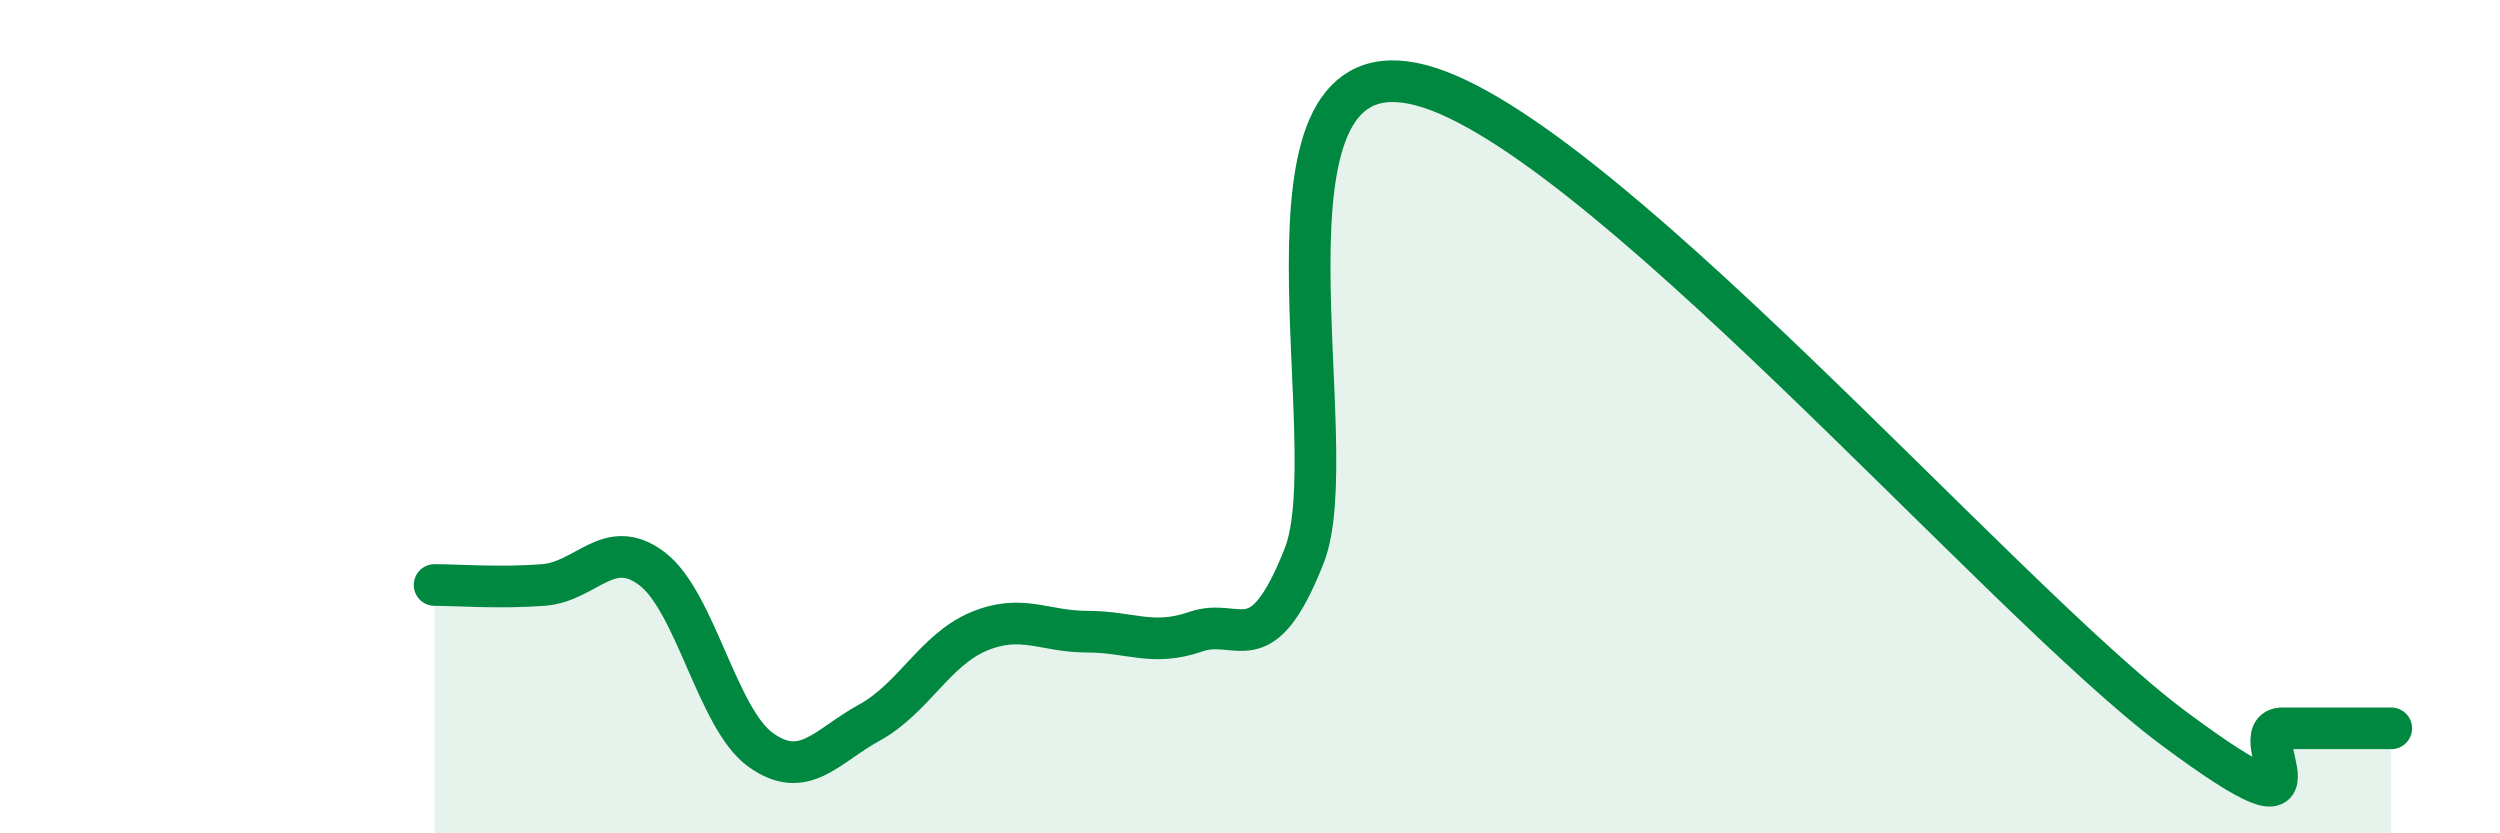
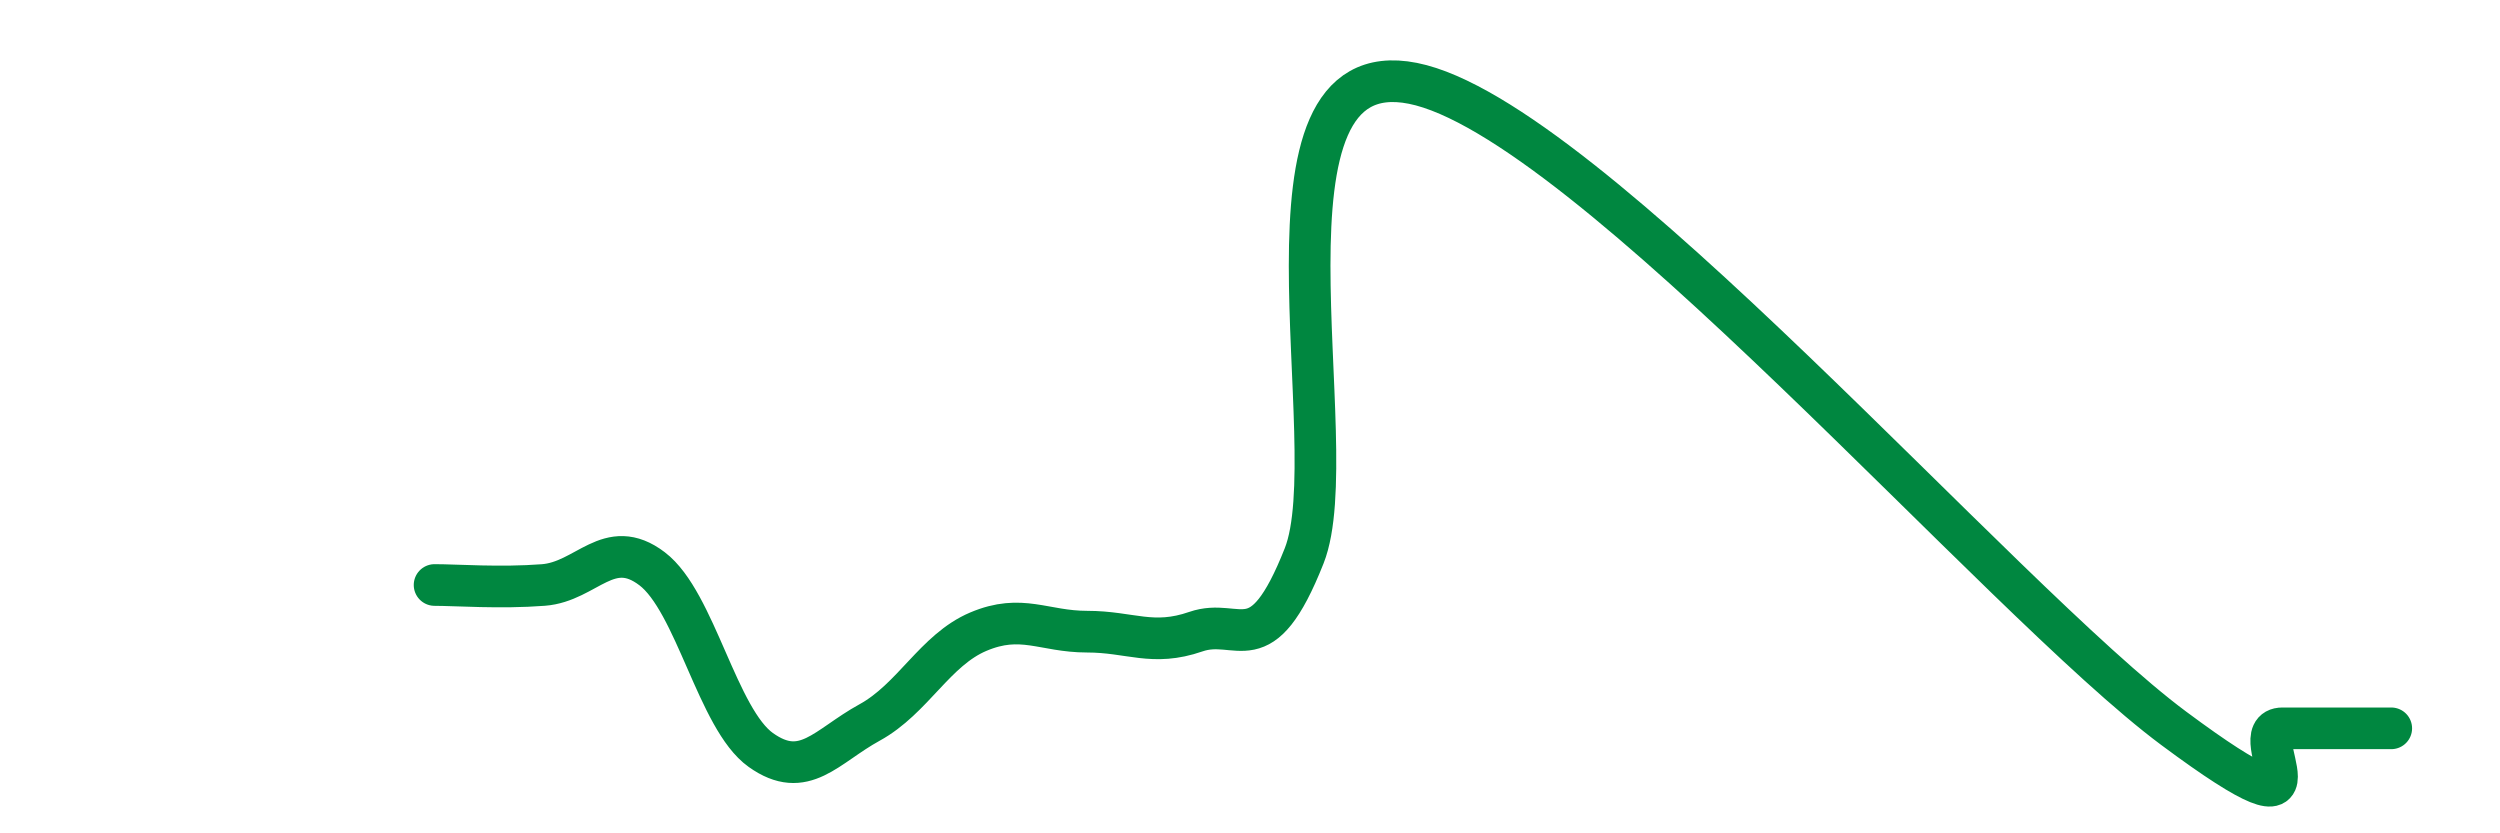
<svg xmlns="http://www.w3.org/2000/svg" width="60" height="20" viewBox="0 0 60 20">
-   <path d="M 10.43,14.04 C 10.95,14.04 12,14.12 13.04,14.04 C 14.08,13.96 14.61,12.86 15.65,13.65 C 16.69,14.44 17.22,17.26 18.26,18 C 19.3,18.74 19.83,17.91 20.87,17.34 C 21.91,16.77 22.44,15.6 23.48,15.16 C 24.52,14.72 25.05,15.16 26.09,15.16 C 27.13,15.16 27.66,15.52 28.7,15.16 C 29.74,14.8 30.26,15.97 31.3,13.34 C 32.34,10.71 29.74,1.17 33.91,2 C 38.08,2.83 48,14.38 52.17,17.48 C 56.34,20.58 53.74,17.48 54.78,17.48 C 55.82,17.48 56.87,17.48 57.39,17.48L57.39 20L10.43 20Z" fill="#008740" opacity="0.1" stroke-linecap="round" stroke-linejoin="round" />
  <path d="M 10.43,14.04 C 10.95,14.04 12,14.12 13.04,14.04 C 14.08,13.96 14.61,12.86 15.65,13.65 C 16.69,14.44 17.22,17.26 18.26,18 C 19.3,18.74 19.83,17.91 20.87,17.34 C 21.91,16.77 22.44,15.6 23.48,15.16 C 24.52,14.72 25.05,15.16 26.09,15.16 C 27.13,15.16 27.66,15.52 28.7,15.16 C 29.74,14.8 30.26,15.97 31.3,13.34 C 32.34,10.71 29.74,1.17 33.91,2 C 38.08,2.83 48,14.38 52.17,17.48 C 56.34,20.58 53.74,17.48 54.78,17.48 C 55.82,17.48 56.87,17.48 57.39,17.48" stroke="#008740" stroke-width="1" fill="none" stroke-linecap="round" stroke-linejoin="round" />
</svg>